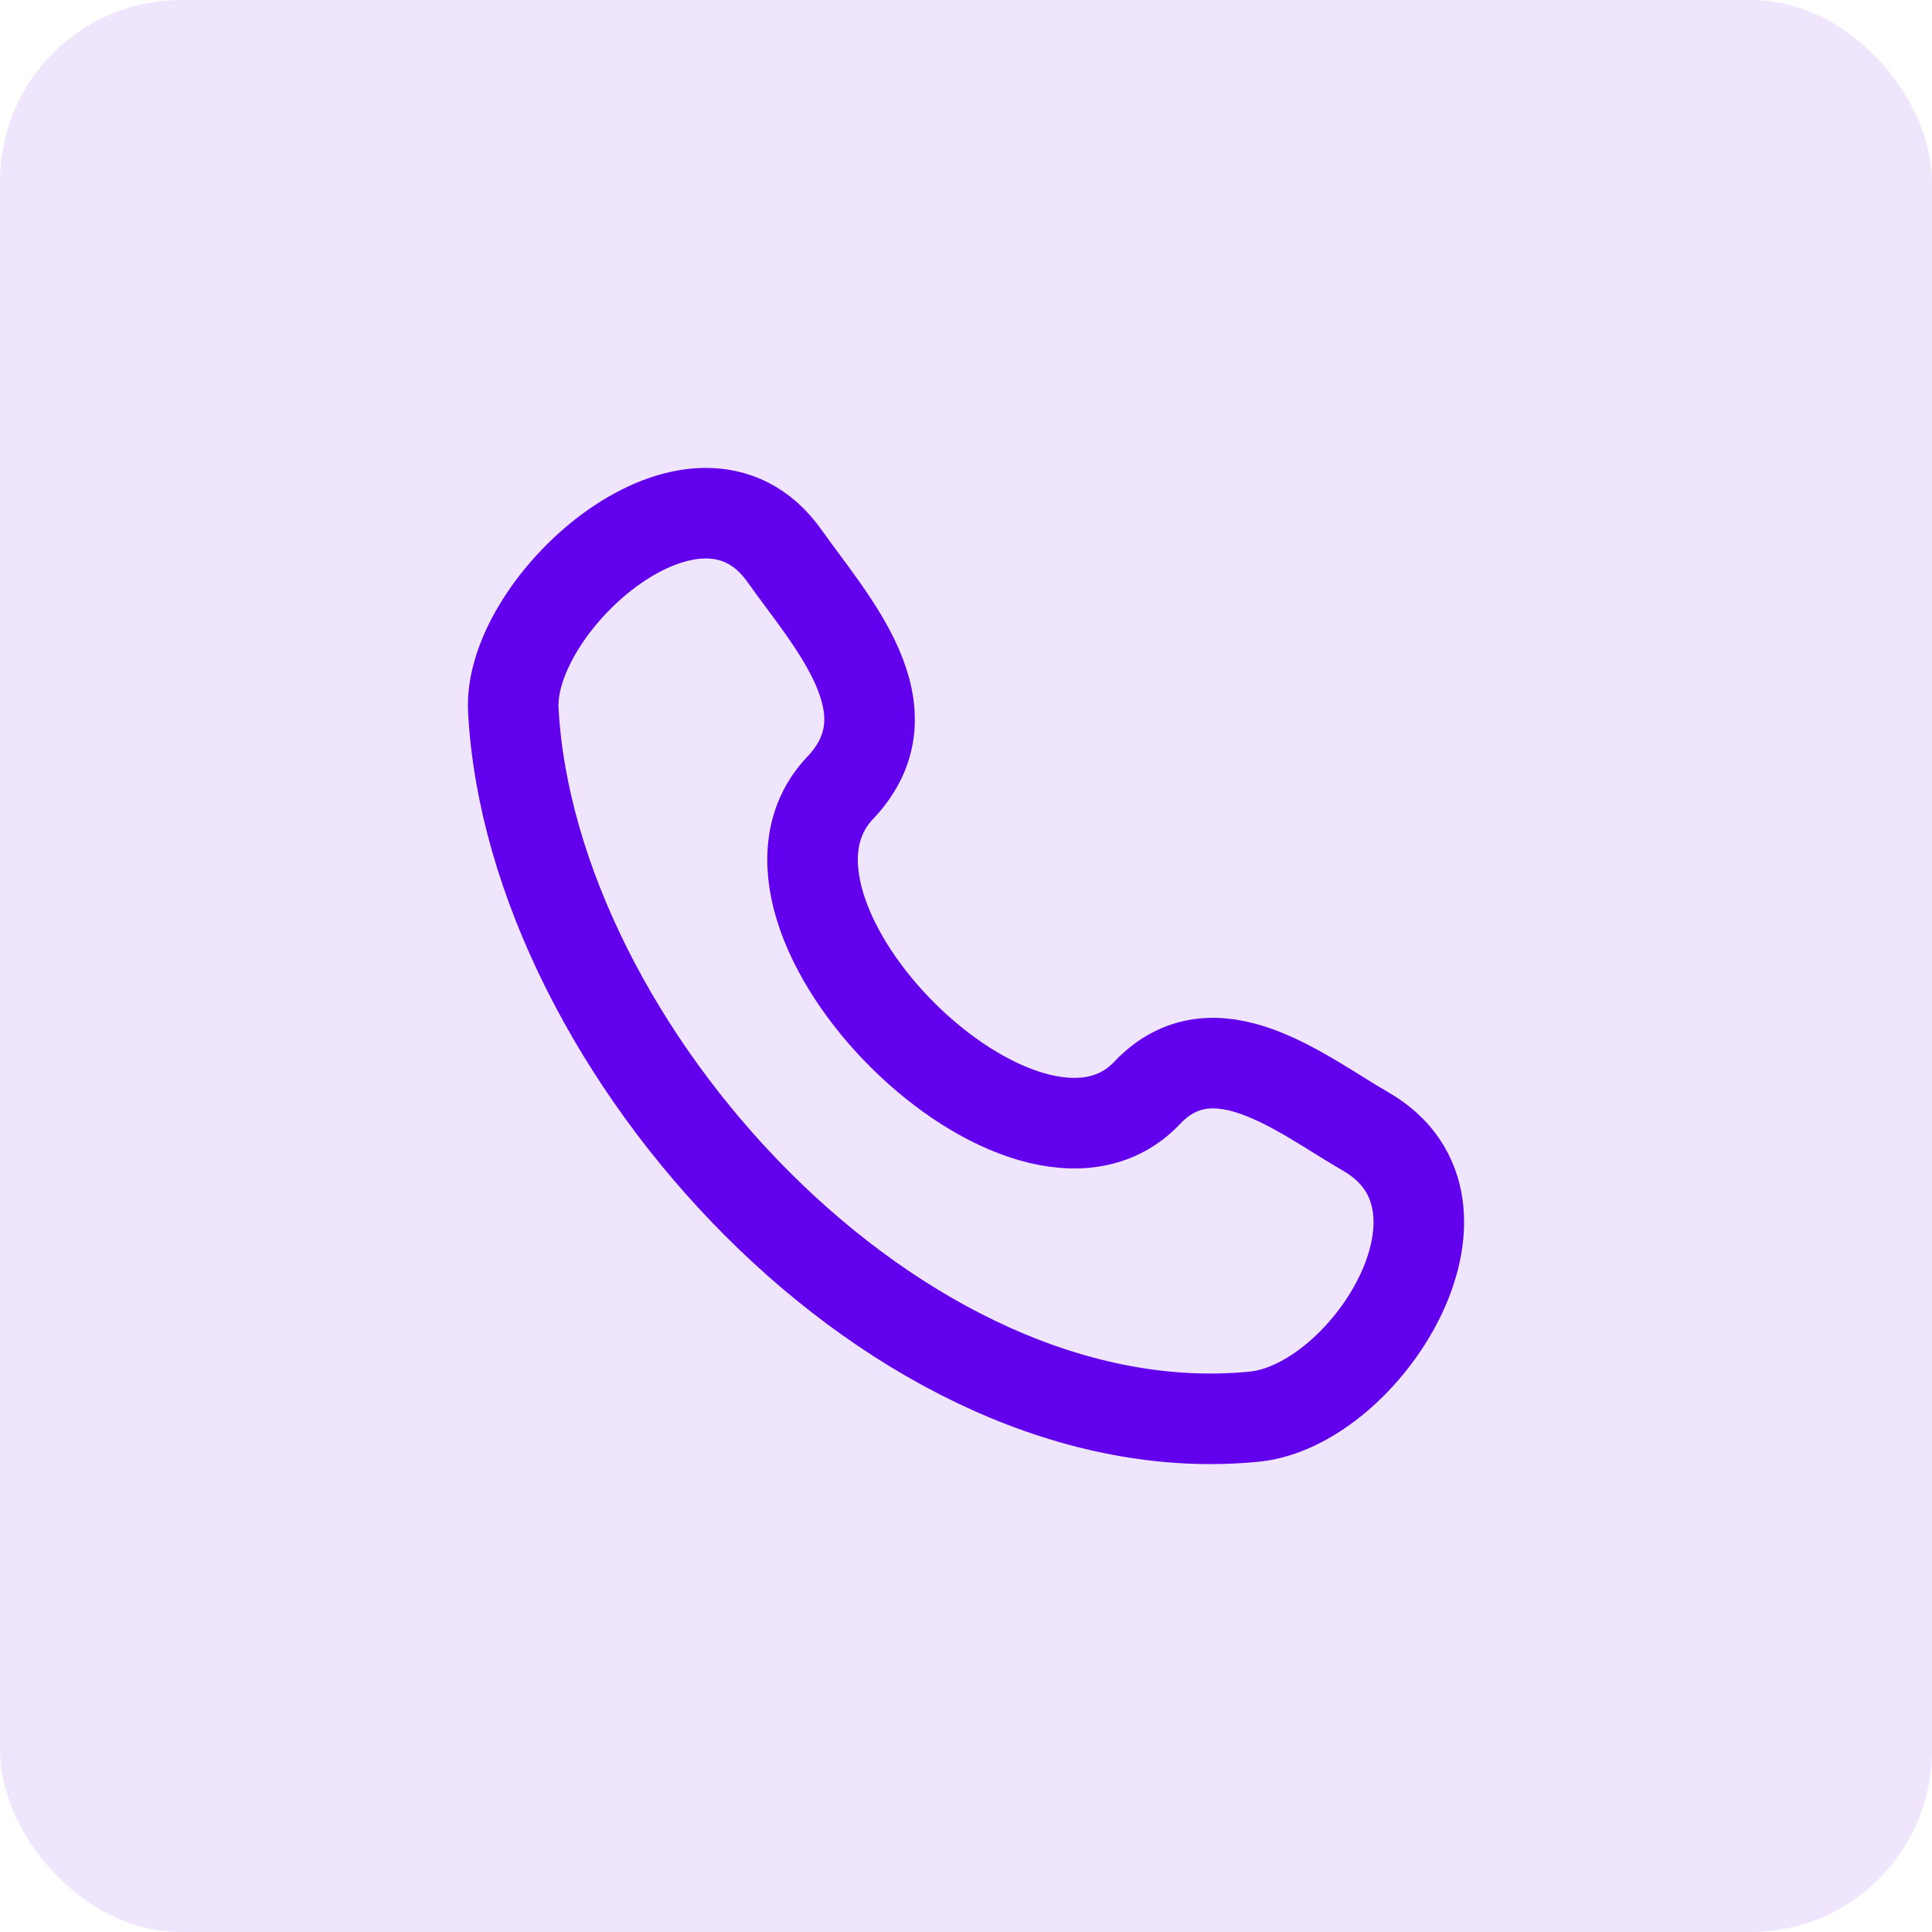
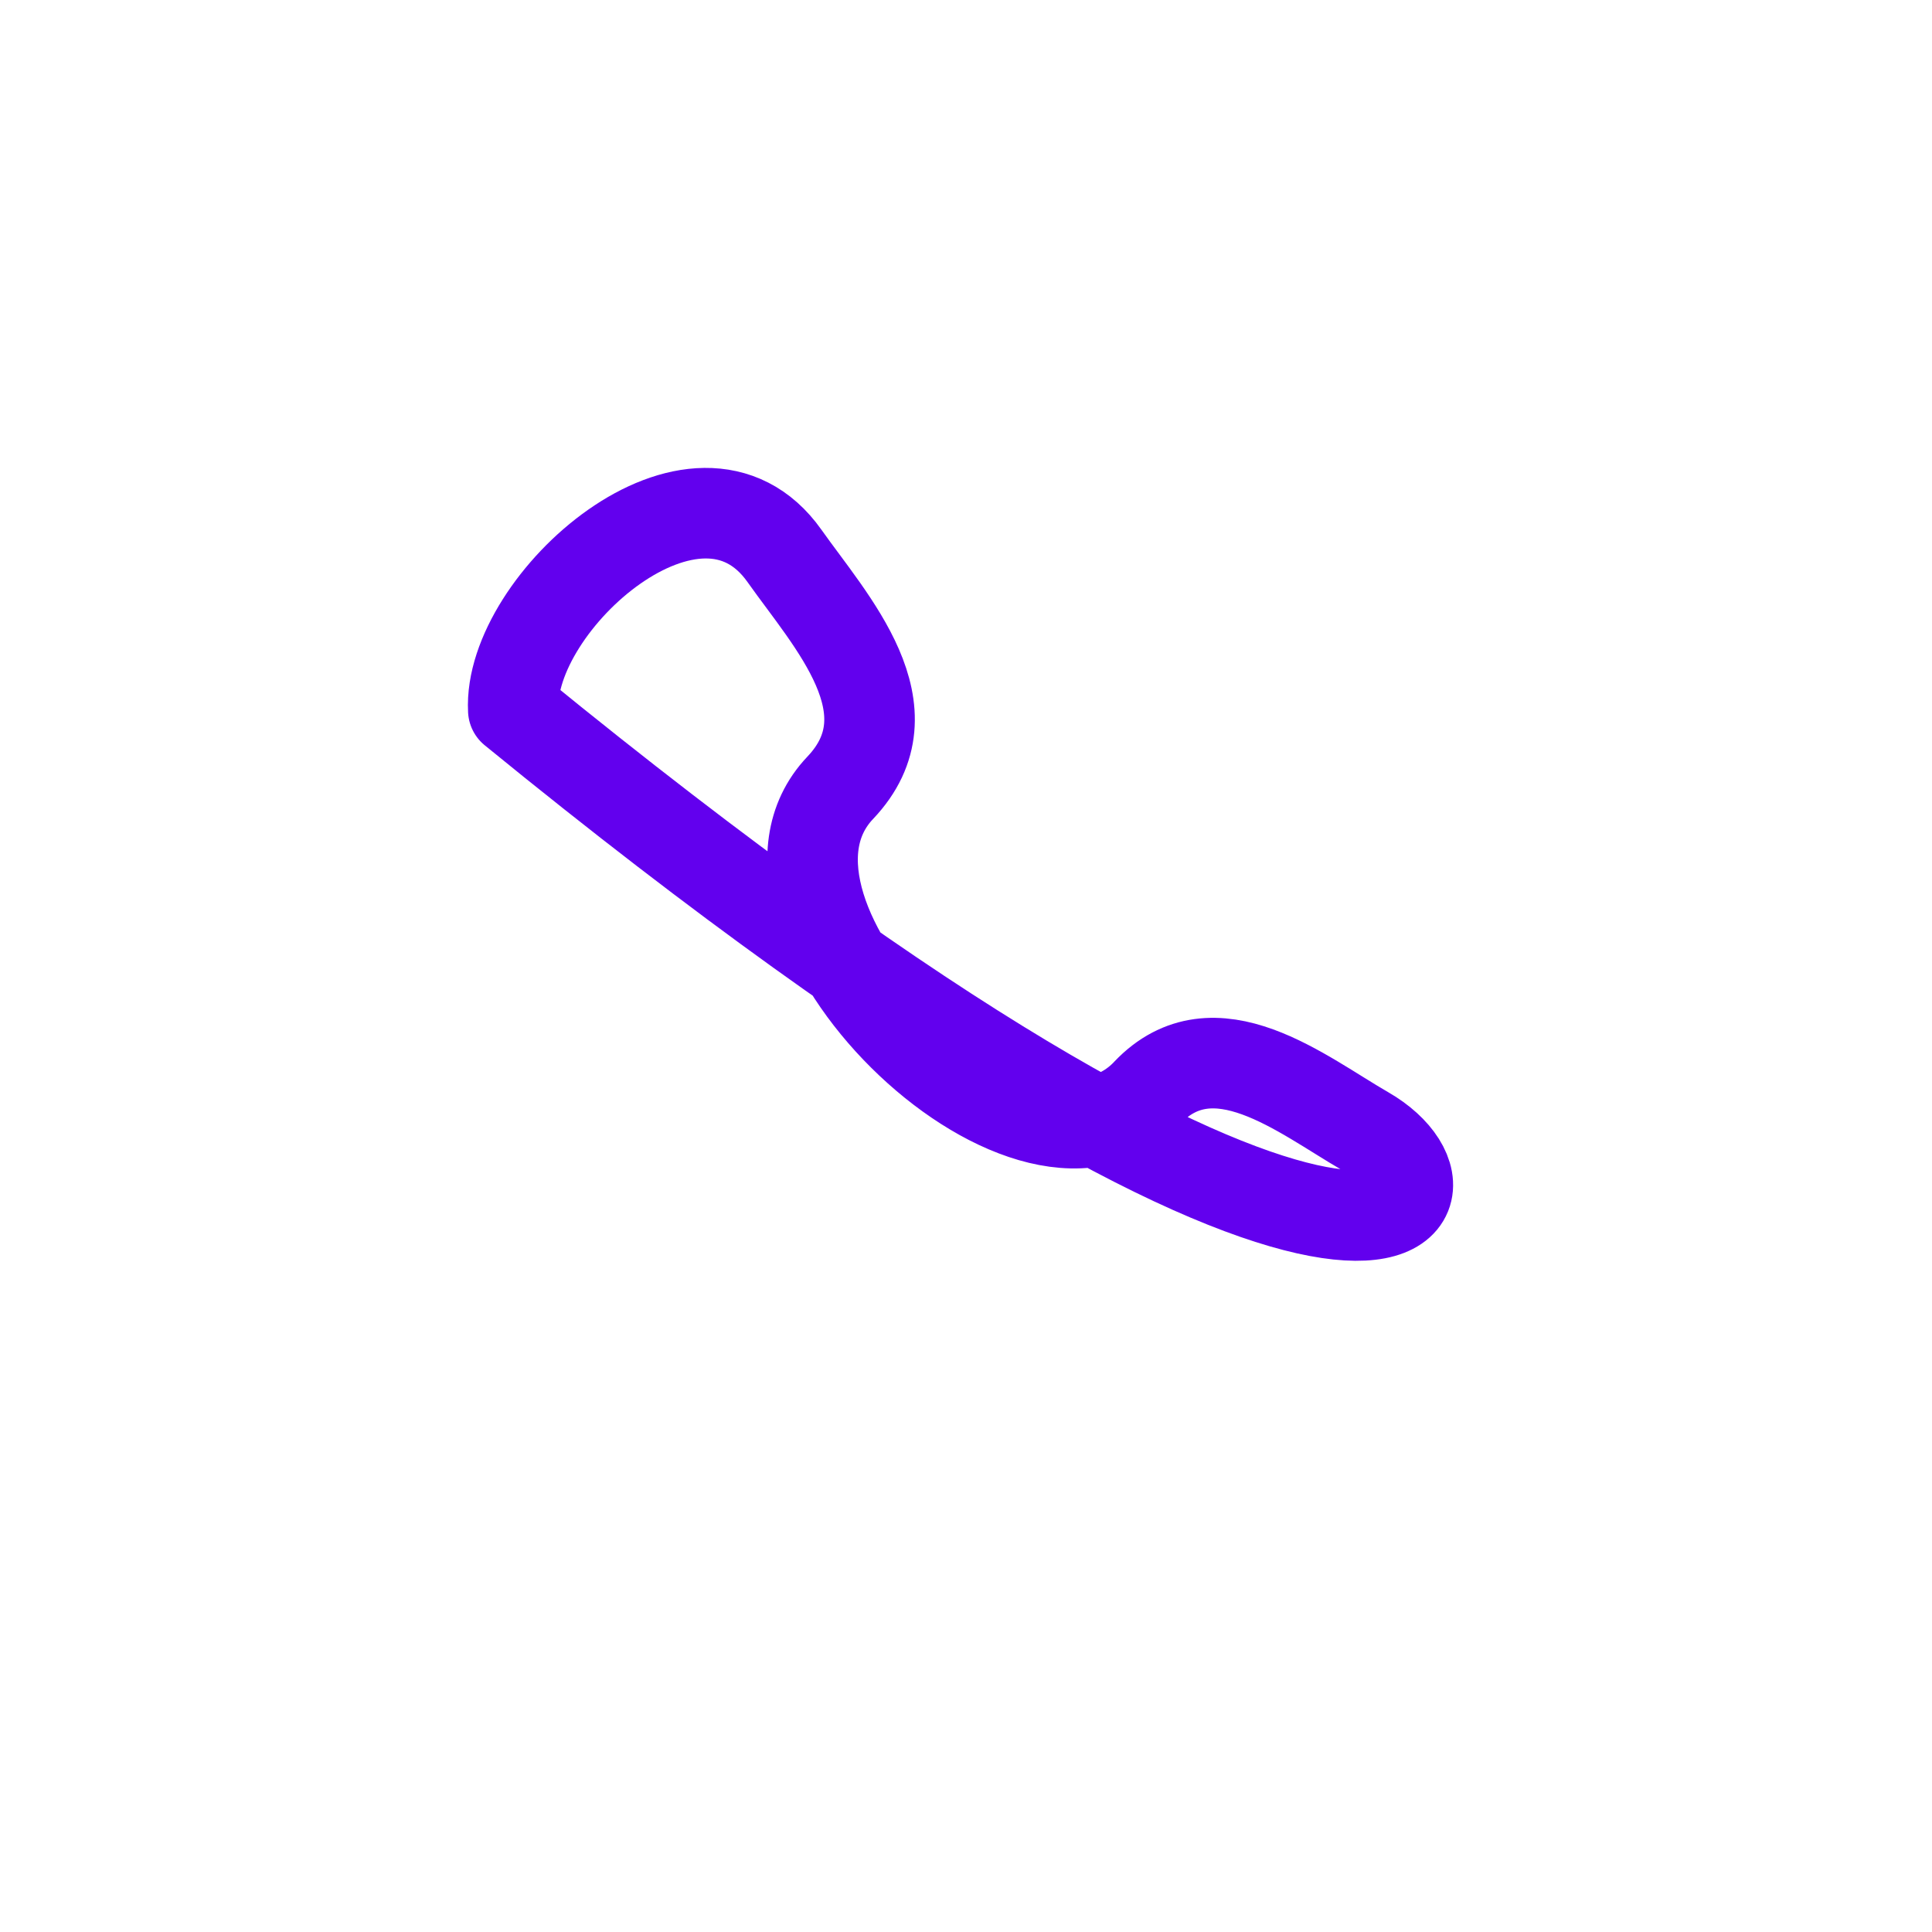
<svg xmlns="http://www.w3.org/2000/svg" width="64" height="64" viewBox="0 0 64 64" fill="none">
-   <rect width="64" height="64" rx="6" fill="#6200EE" fill-opacity="0.1" />
-   <path d="M38 36.204C34.009 40.404 23.827 30.314 27.834 26.097C30.28 23.522 27.517 20.58 25.987 18.415C23.116 14.357 16.814 19.96 17.004 23.525C17.609 34.769 29.77 48.092 41.547 46.929C45.23 46.566 49.463 39.912 45.237 37.48C43.125 36.264 40.224 33.864 38 36.202" stroke="#6200EE" stroke-width="3" stroke-linecap="round" stroke-linejoin="round" />
+   <path d="M38 36.204C34.009 40.404 23.827 30.314 27.834 26.097C30.28 23.522 27.517 20.58 25.987 18.415C23.116 14.357 16.814 19.96 17.004 23.525C45.23 46.566 49.463 39.912 45.237 37.48C43.125 36.264 40.224 33.864 38 36.202" stroke="#6200EE" stroke-width="3" stroke-linecap="round" stroke-linejoin="round" />
</svg>